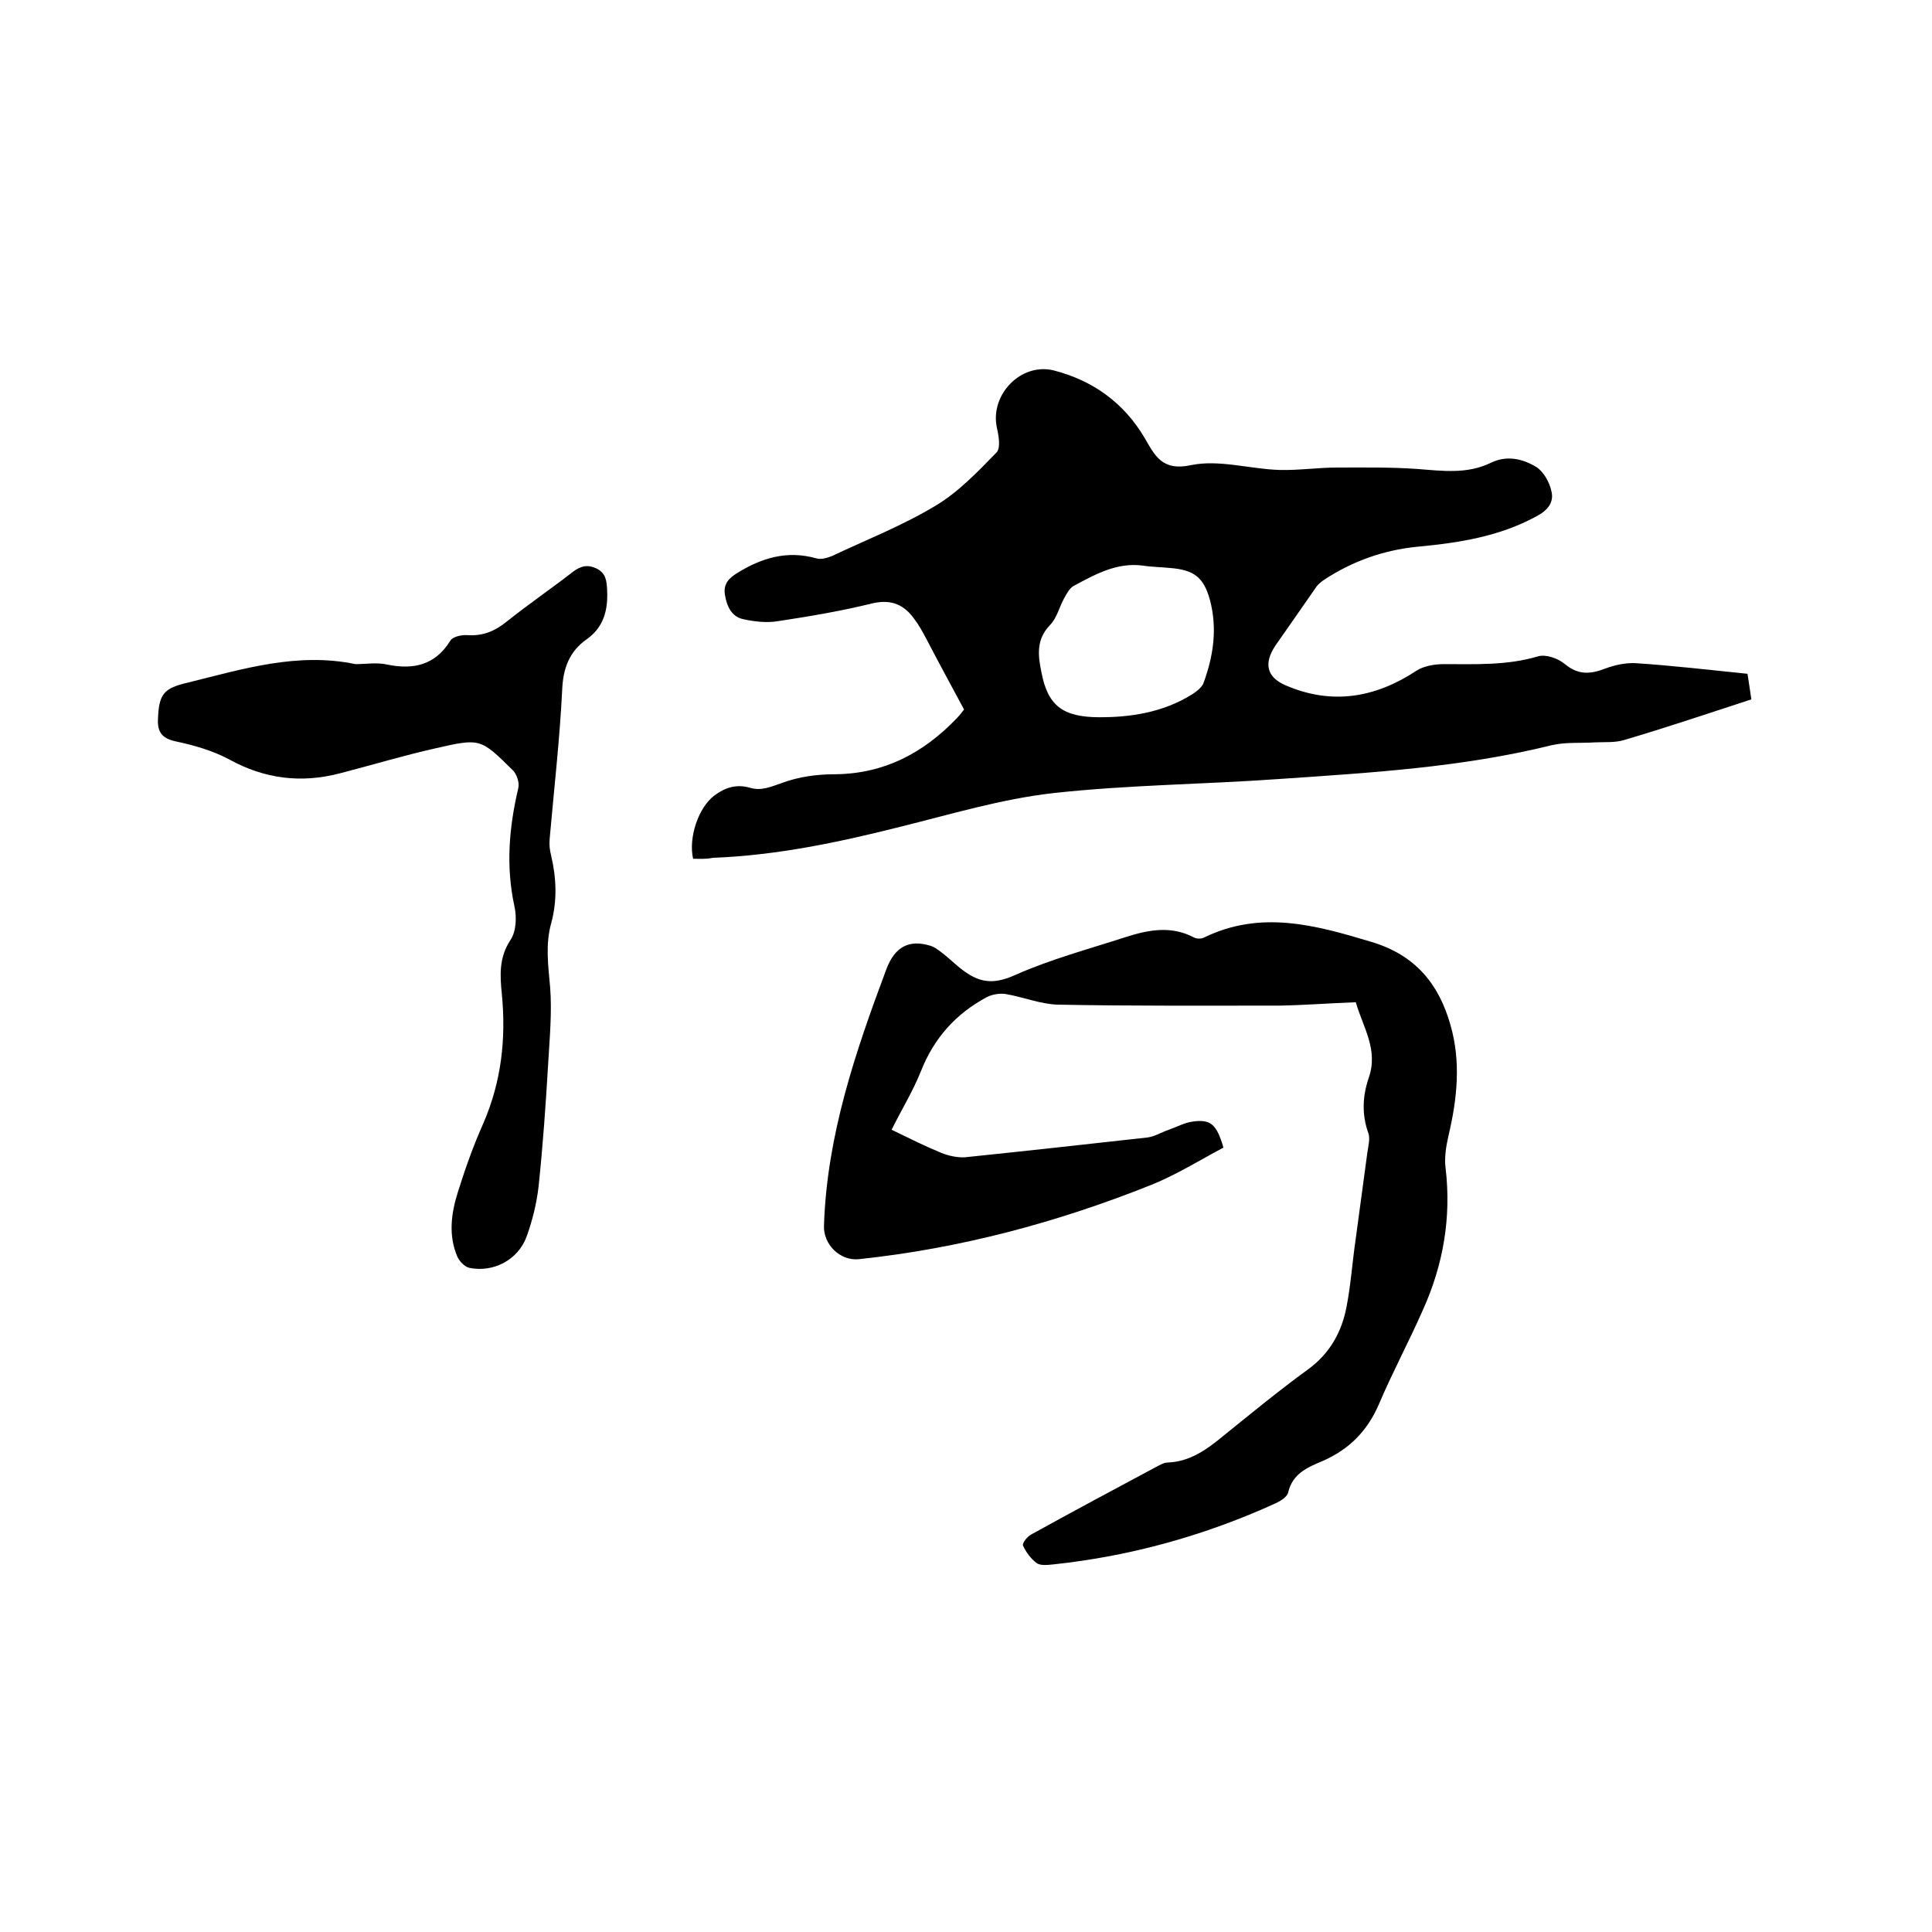
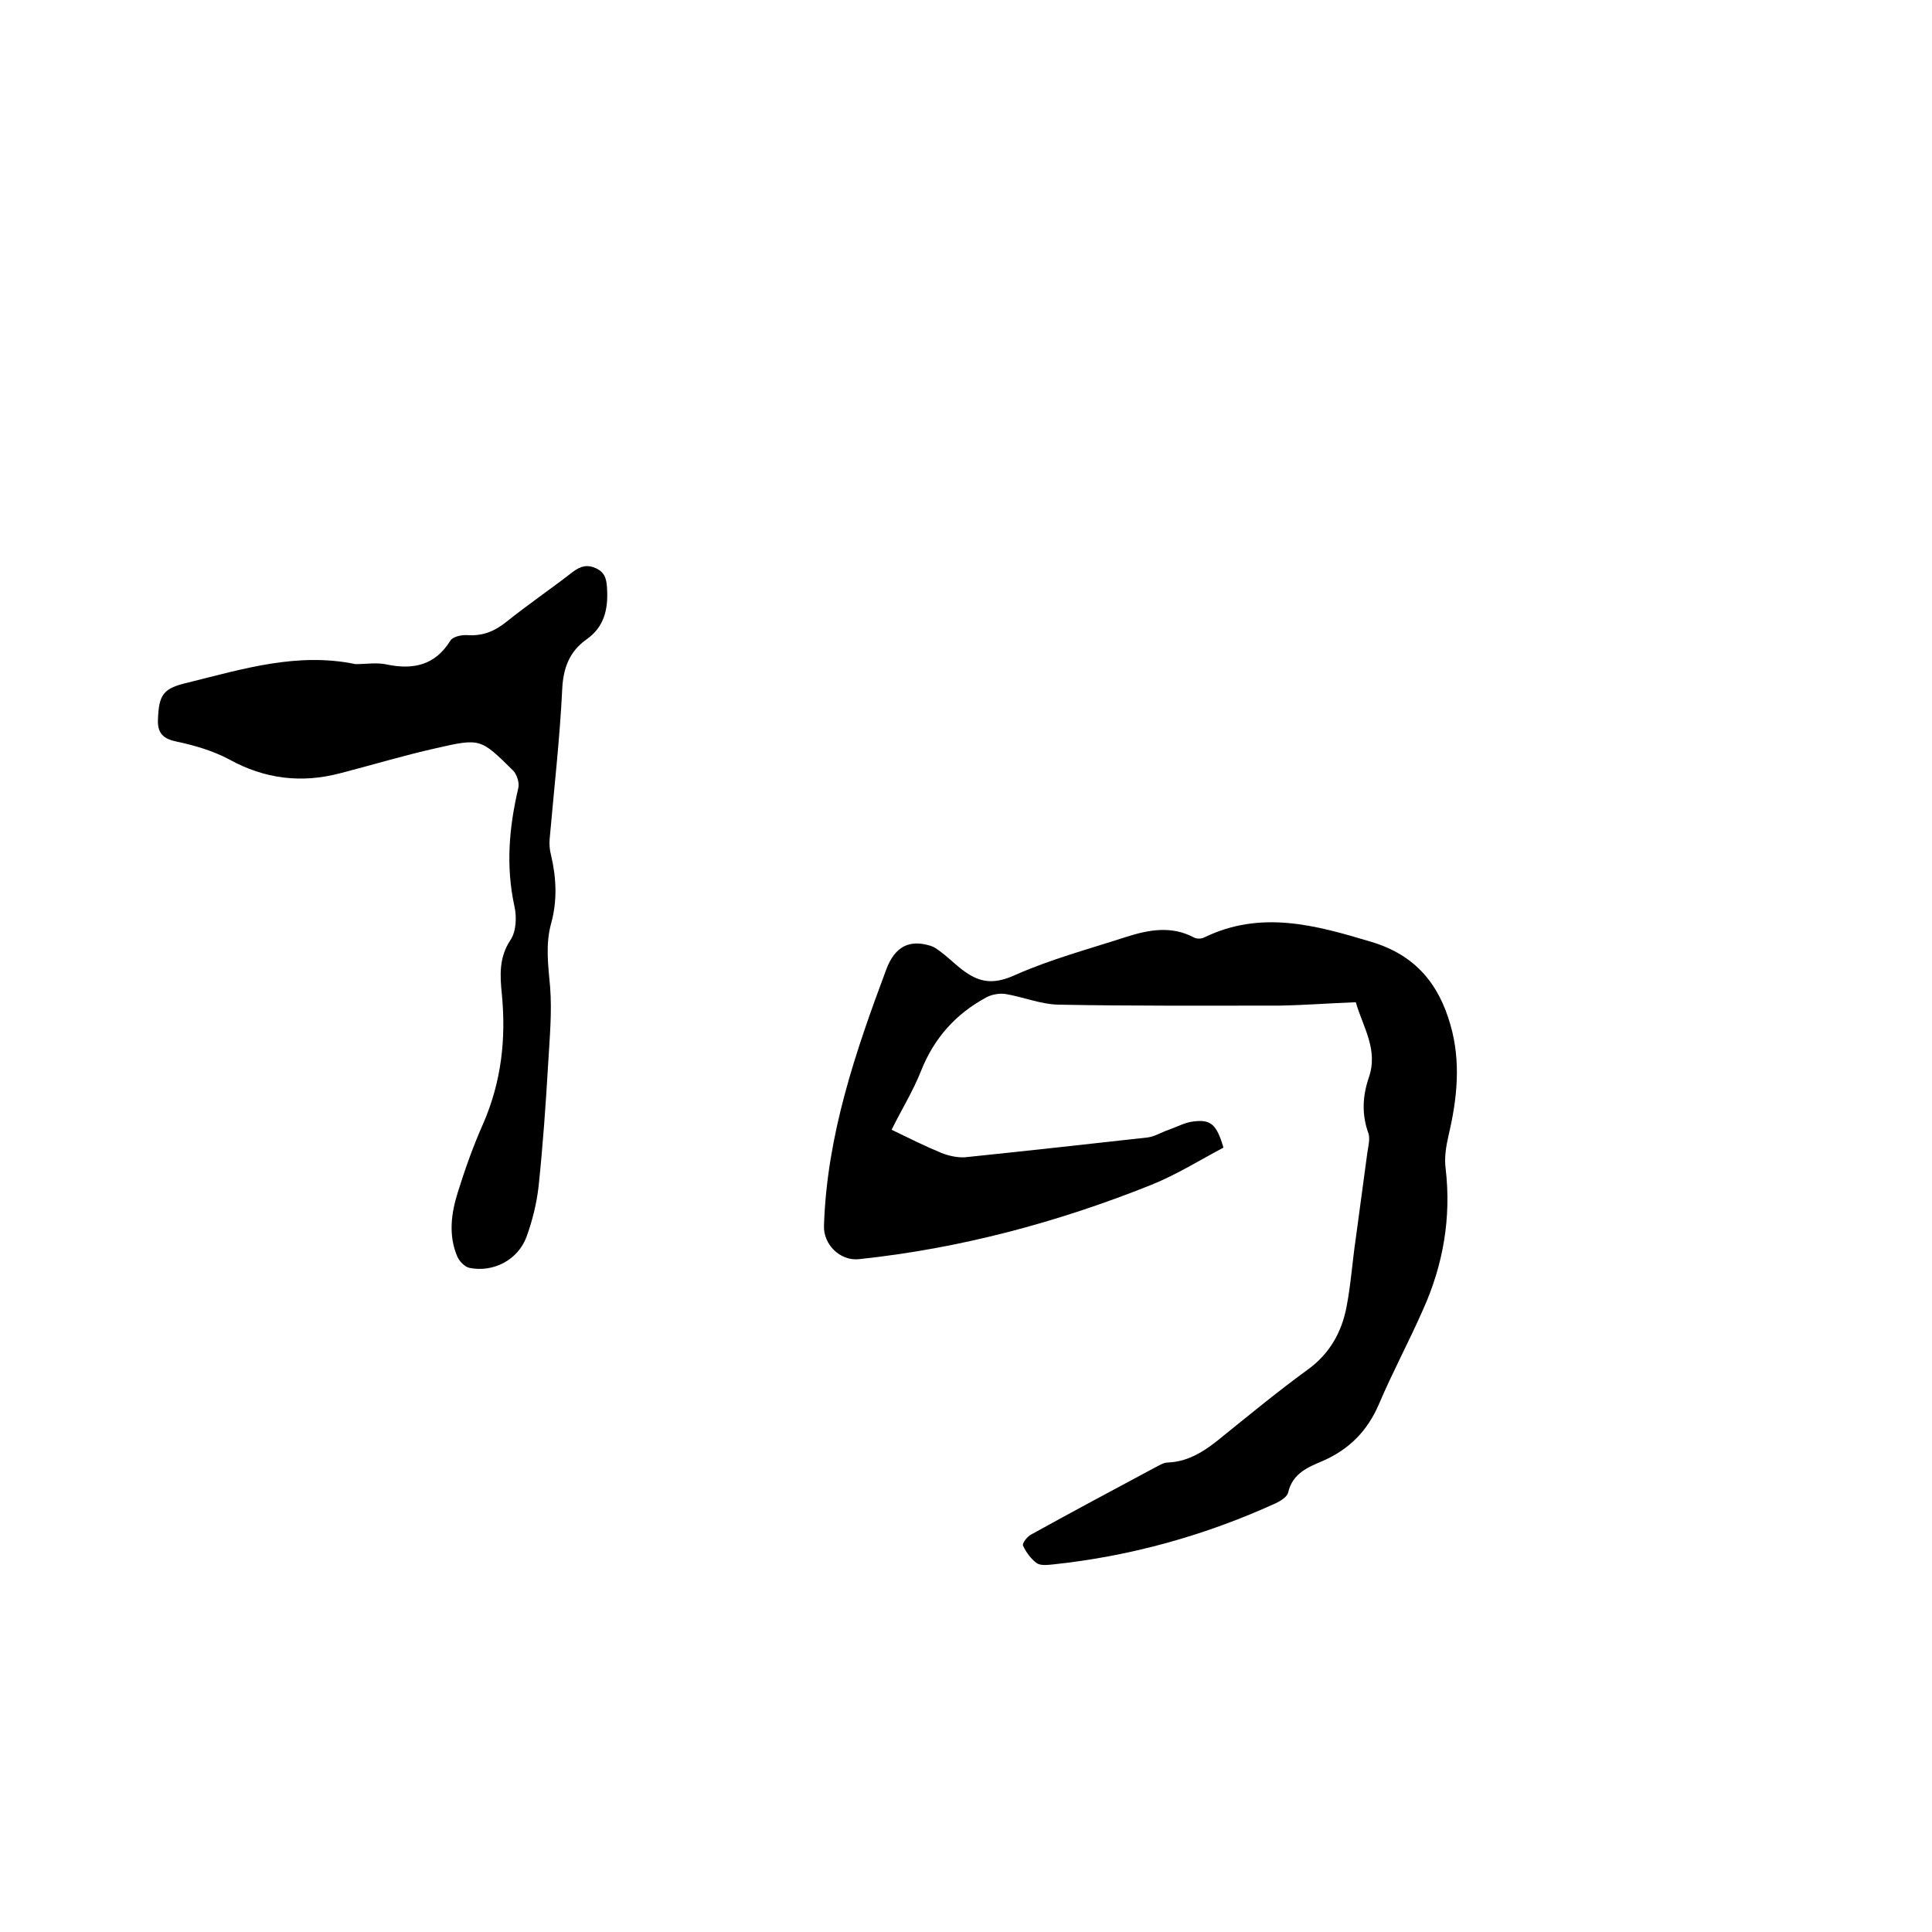
<svg xmlns="http://www.w3.org/2000/svg" enable-background="new 0 0 400 400" viewBox="0 0 400 400">
-   <path d="m143.5 177.8c-1-4.4 1.1-10.6 4.4-13.1 2.3-1.7 4.6-2.4 7.4-1.6 2.3.7 4.3-.2 6.6-1 3.5-1.3 7.3-1.8 11-1.8 10.2-.1 18.3-4.4 25.2-11.6.7-.7 1.3-1.6 1.5-1.8-2.8-5.2-5.4-10-7.9-14.8-.7-1.3-1.4-2.6-2.3-3.8-2.1-3-4.7-4.3-8.7-3.4-6.5 1.6-13 2.7-19.6 3.7-2.3.4-4.9.1-7.2-.4-2.4-.5-3.4-2.6-3.8-5-.4-2.3.8-3.5 2.6-4.6 5-3.1 10.3-4.7 16.3-3 1 .3 2.3-.1 3.3-.5 7.2-3.4 14.6-6.3 21.4-10.4 4.7-2.8 8.7-7 12.6-11 .9-.9.5-3.4.1-5.1-1.5-6.9 5-13.6 11.8-11.9 8.1 2.1 14.5 6.7 18.8 14 2.1 3.6 3.6 6.9 9.6 5.6 5.8-1.2 12.1.8 18.3 1 4 .1 8-.5 11.9-.5 5.6 0 11.2-.1 16.7.3 5.2.4 10.3 1.1 15.2-1.3 3.3-1.6 6.6-.8 9.4.9 1.5 1 2.7 3.1 3.1 5 .6 2.3-.8 4-3.1 5.2-7.7 4.2-16.1 5.5-24.7 6.3-7 .7-13.4 3-19.2 6.8-.6.4-1.2.9-1.6 1.4-2.8 4-5.6 8.1-8.5 12.2-2.5 3.7-1.9 6.6 2.1 8.3 9.5 4.1 18.5 2.6 27-3 1.5-1 3.8-1.4 5.7-1.4 6.6 0 13.1.3 19.5-1.6 1.6-.5 4.2.4 5.6 1.6 2.8 2.3 5.3 2.1 8.4.9 1.9-.7 4.1-1.2 6.2-1.1 7.7.5 15.3 1.4 23.2 2.2.3 1.8.5 3.4.8 5.3-8.9 2.9-17.5 5.8-26.3 8.4-1.9.6-4.1.4-6.1.5-3 .2-6.1-.1-9 .6-18.6 4.6-37.6 5.7-56.6 7-15.5 1.1-31.1 1.2-46.5 2.9-10.7 1.2-21.3 4.4-31.8 7-12.7 3.2-25.5 5.9-38.7 6.4-1.4.3-2.8.2-4.1.2zm84.2-29.3c5.8 0 12.9-.8 19.2-4.8.8-.5 1.8-1.3 2.2-2.1 2.1-5.6 3-11.4 1.4-17.4-1.3-4.7-3.3-6.2-8.2-6.6-1.9-.2-3.8-.2-5.7-.5-5.4-.7-9.8 1.8-14.3 4.2-.9.5-1.5 1.7-2 2.6-1 1.8-1.5 4.1-2.9 5.5-2.9 3-2.5 6.3-1.8 9.7 1.3 6.9 4.3 9.4 12.1 9.4z" />
  <path d="m253.3 237.6c-4.9 2.6-9.7 5.6-14.9 7.7-19.5 7.8-39.7 13.2-60.6 15.4-3.9.4-7.4-3.1-7.2-7 .6-18.6 6.5-35.9 12.9-53 1.8-4.8 4.8-6.2 9.1-4.9 1 .3 1.8 1 2.6 1.6 1.8 1.4 3.3 3 5.2 4.2 3.1 2 5.9 2 9.7.3 7.4-3.3 15.3-5.4 23-7.9 4.7-1.5 9.4-2.4 14.1.1.6.3 1.5.3 2.1 0 11.7-5.7 23-2.6 34.6.9 9.1 2.7 14 8.7 16.4 17.2 2.2 7.6 1.4 15.3-.4 22.9-.5 2.2-.9 4.6-.6 6.8 1.2 10.2-.5 20-4.7 29.3-2.9 6.6-6.3 12.9-9.1 19.5-2.4 5.6-6.2 9.4-11.7 11.8-3.1 1.3-6.2 2.6-7.1 6.5-.2.9-1.5 1.7-2.5 2.2-14.7 6.7-30.1 11-46.2 12.7-1.1.1-2.6.3-3.4-.3-1.2-.9-2.2-2.3-2.8-3.6-.2-.5.9-1.9 1.7-2.3 8.5-4.7 17.1-9.3 25.7-13.9.8-.4 1.7-1 2.6-1 4.7-.2 8.2-2.8 11.7-5.7 5.7-4.6 11.3-9.2 17.2-13.5 4.6-3.3 7.1-7.8 8.1-13.1.9-4.7 1.2-9.4 1.9-14.1.8-5.9 1.6-11.9 2.4-17.8.2-1.3.6-2.9.2-4-1.4-3.9-1.2-7.7.1-11.5 2-5.8-1.2-10.4-2.7-15.6-5.3.2-10.5.6-15.7.7-15.3 0-30.7.1-46-.2-3.6-.1-7.2-1.6-10.8-2.2-1.3-.2-2.9.1-4 .7-6.3 3.4-10.8 8.4-13.5 15.2-1.7 4.3-4.2 8.3-6.1 12.2 3.5 1.7 6.9 3.4 10.3 4.8 1.5.6 3.3 1 4.9.9 12.6-1.3 25.2-2.7 37.8-4.1 1.5-.2 2.9-1.1 4.4-1.6 1.7-.6 3.3-1.5 5-1.7 3.7-.5 4.9.6 6.3 5.4z" />
  <path d="m73.6 137.5c2.2 0 4.5-.4 6.6.1 5.4 1.1 9.9.1 13-4.9.5-.9 2.4-1.3 3.6-1.2 3.2.2 5.6-.8 8.1-2.8 4.5-3.6 9.2-6.8 13.7-10.3 1.6-1.2 3-1.6 4.9-.7 2 1 2.1 2.6 2.2 4.5.2 4.1-.7 7.7-4.3 10.2-3.5 2.5-4.8 5.9-5 10.3-.5 10.3-1.7 20.7-2.6 31-.1 1.1 0 2.3.3 3.4 1.1 4.7 1.3 9.4 0 14.1-1.2 4.4-.6 8.7-.2 13.2.4 5.2-.1 10.5-.4 15.7-.5 8.5-1.1 17.1-2 25.6-.4 3.5-1.3 7.1-2.5 10.4-1.8 4.8-6.9 7.4-11.8 6.4-1-.2-2.1-1.4-2.5-2.3-1.9-4.4-1.3-9 .1-13.4 1.5-4.8 3.2-9.6 5.3-14.3 3.7-8.6 4.7-17.4 3.8-26.7-.4-3.9-.6-7.6 1.8-11.2 1.2-1.8 1.3-4.8.8-7-1.8-8.3-1.1-16.3.8-24.4.3-1.1-.3-2.9-1.1-3.7-6.7-6.6-6.7-6.7-15.9-4.6-6.7 1.5-13.3 3.5-19.9 5.2-8 2.1-15.6 1.2-23-2.9-3.4-1.8-7.2-2.9-11-3.7-2.8-.6-3.8-1.9-3.7-4.5.2-5.3 1.1-6.5 6.3-7.7 11.3-2.8 22.6-6.3 34.6-3.8z" />
</svg>